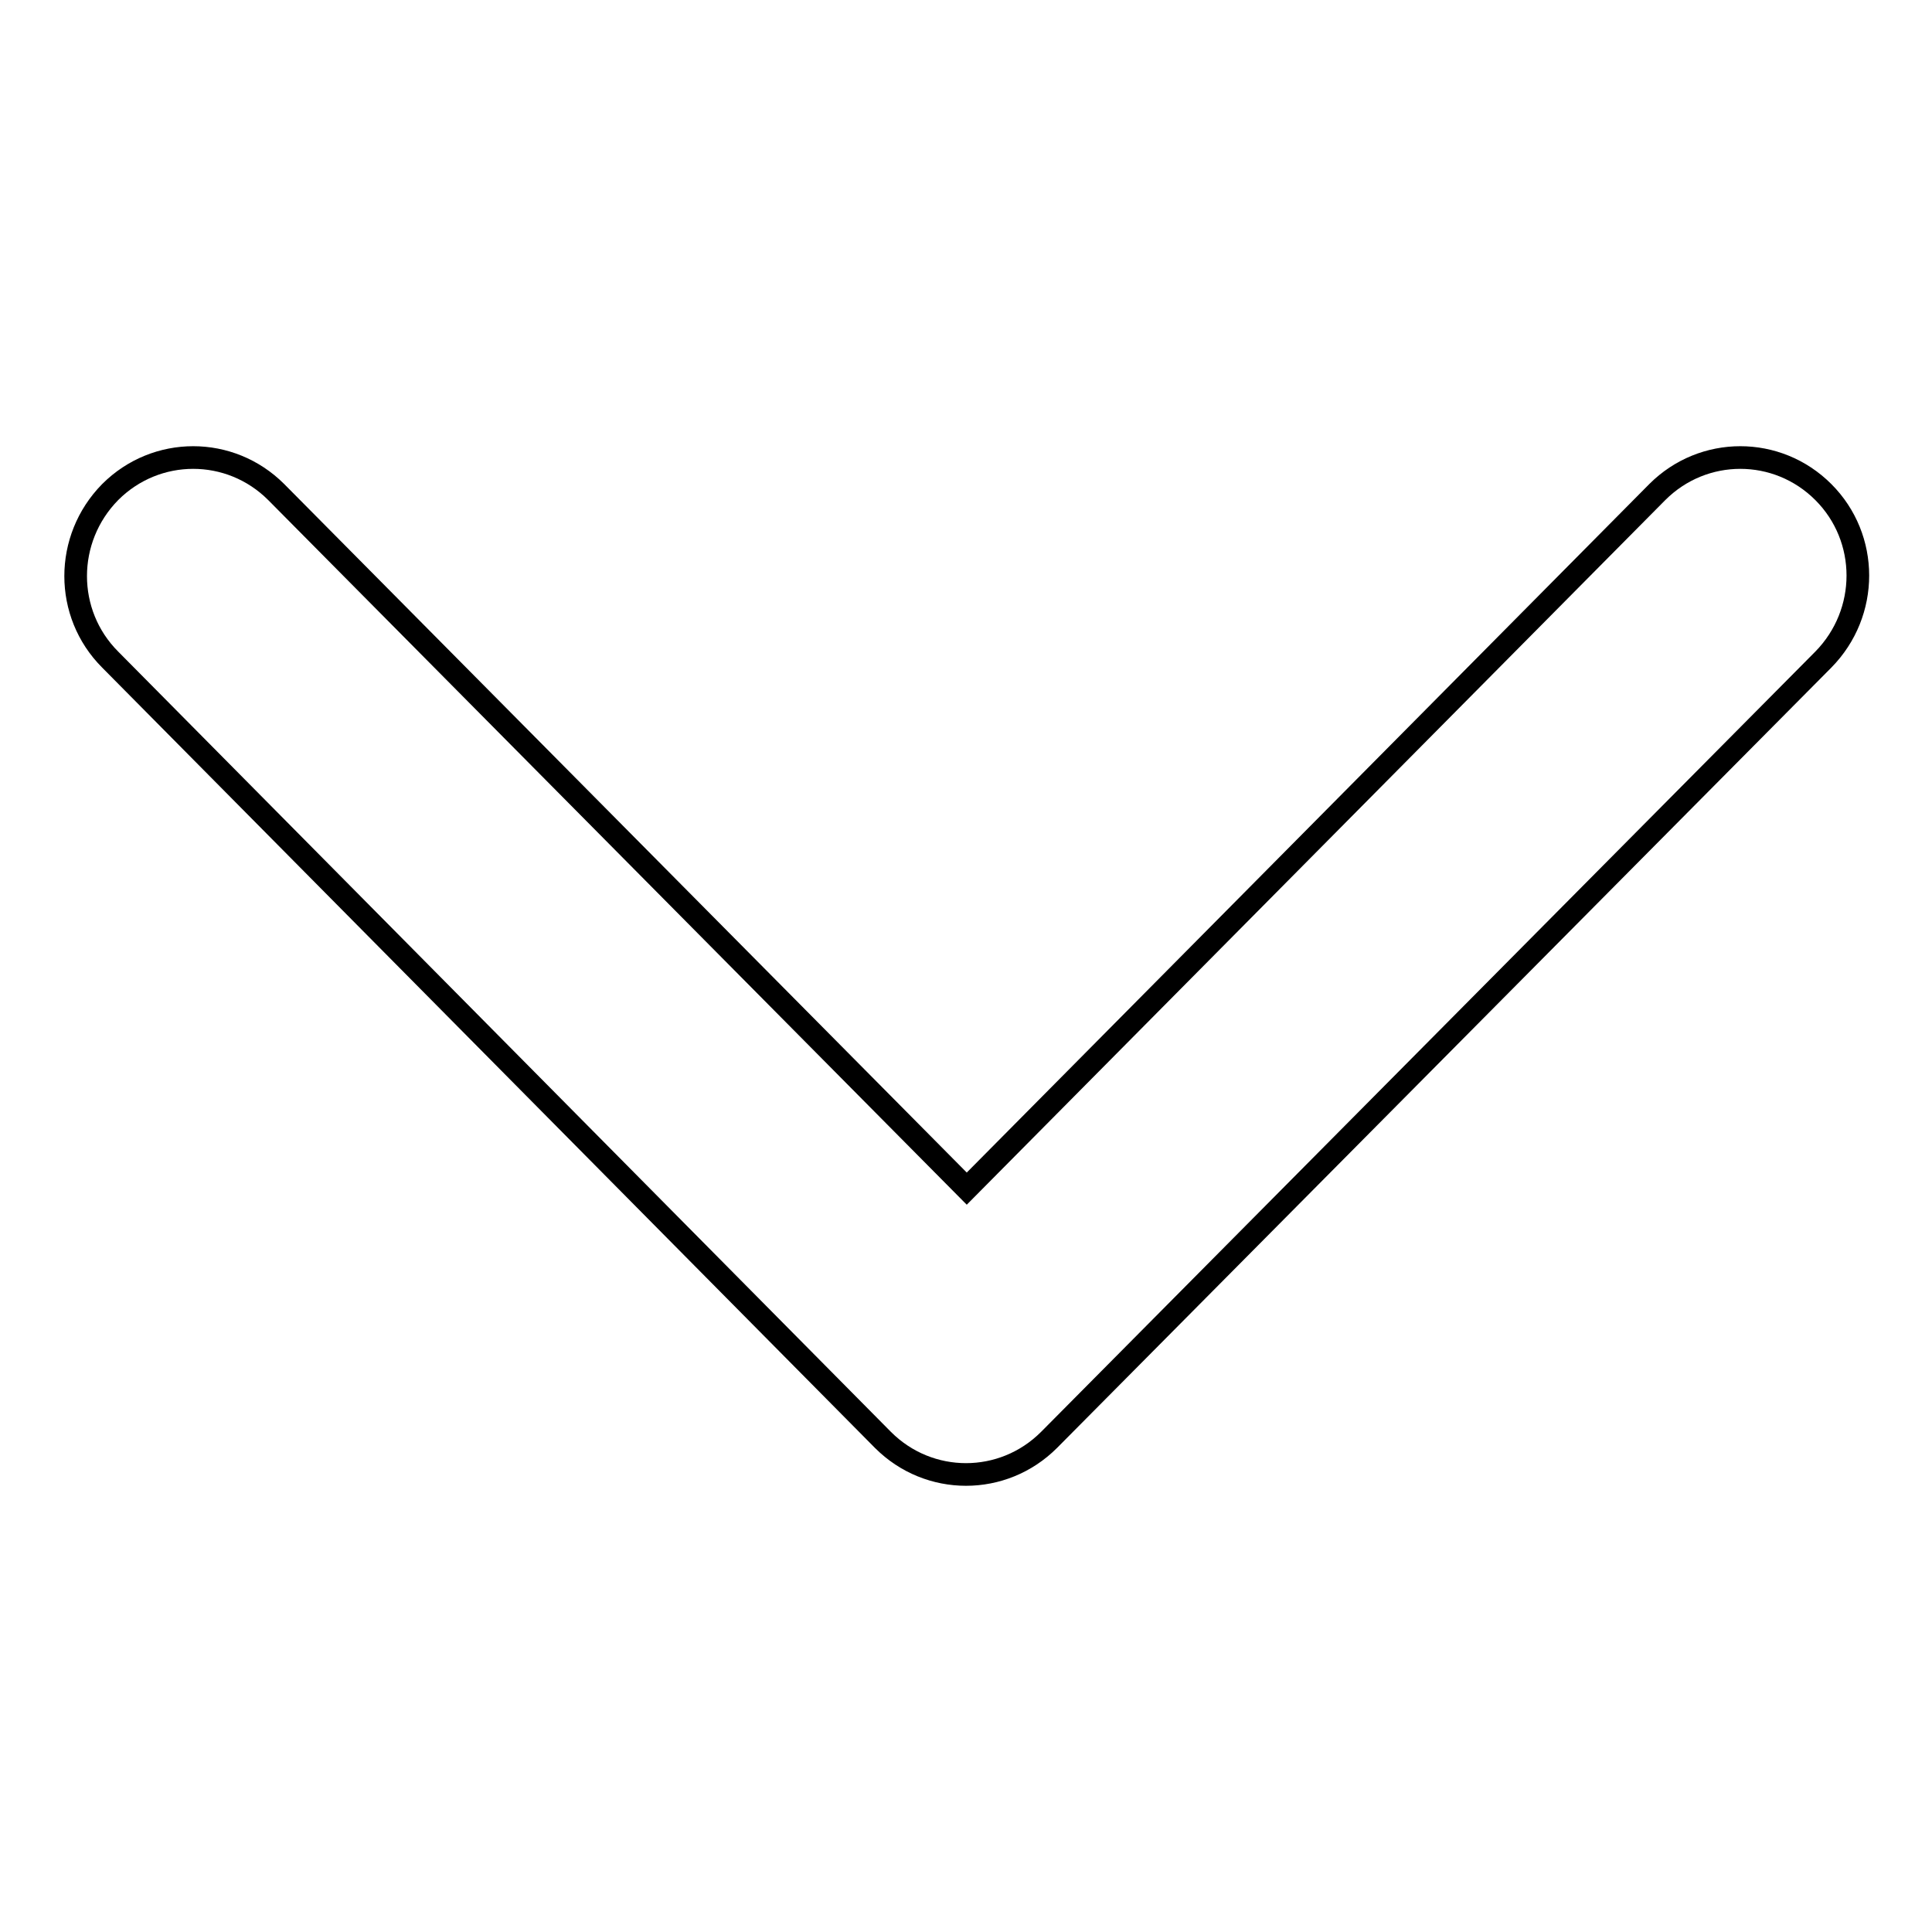
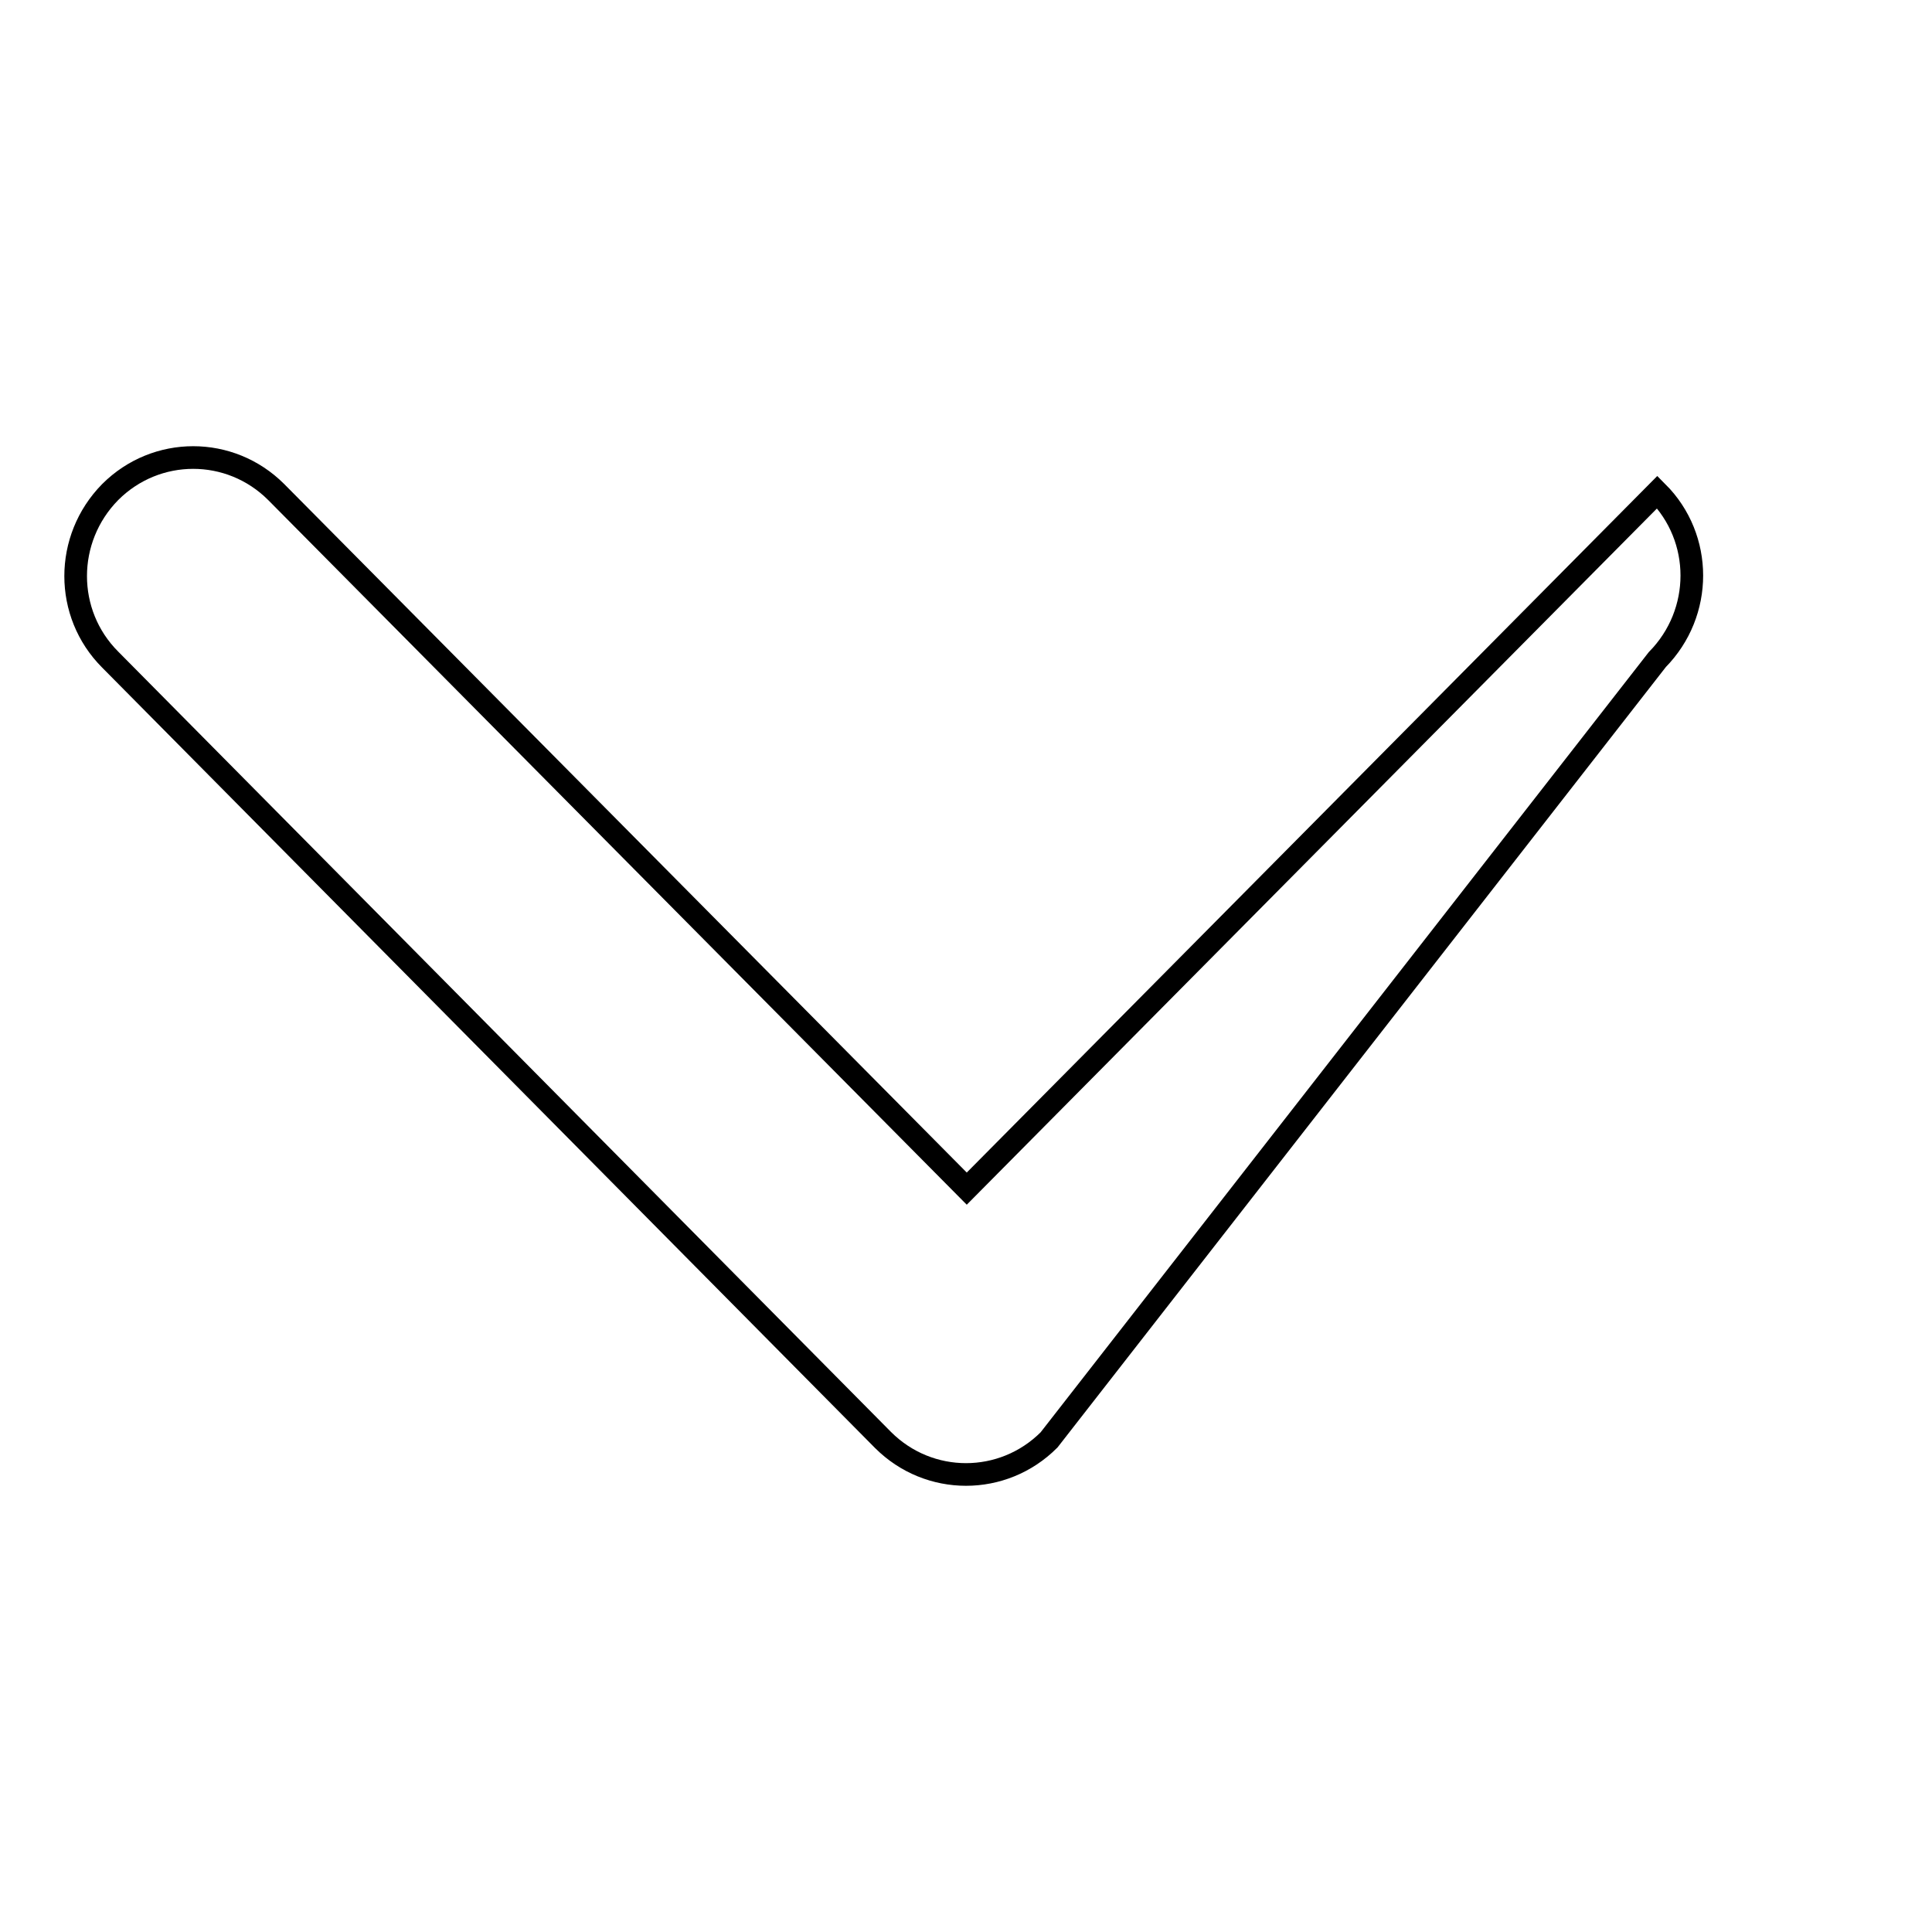
<svg xmlns="http://www.w3.org/2000/svg" version="1.1" x="0px" y="0px" viewBox="0 0 256 256" enable-background="new 0 0 256 256" xml:space="preserve">
  <g>
    <g>
-       <path stroke-width="3" fill-opacity="0" stroke="#000000" d="M117,190.8L14.6,87.4c-6.1-6.1-6.1-16,0-22.2c6.1-6.1,15.9-6.1,22,0l91.5,92.3l91.5-92.3c6.1-6.1,15.9-6.1,22,0c6.1,6.1,6.1,16,0,22.2L139,190.8C132.9,196.9,123.1,196.9,117,190.8z" />
+       <path stroke-width="3" fill-opacity="0" stroke="#000000" d="M117,190.8L14.6,87.4c-6.1-6.1-6.1-16,0-22.2c6.1-6.1,15.9-6.1,22,0l91.5,92.3l91.5-92.3c6.1,6.1,6.1,16,0,22.2L139,190.8C132.9,196.9,123.1,196.9,117,190.8z" />
    </g>
  </g>
</svg>